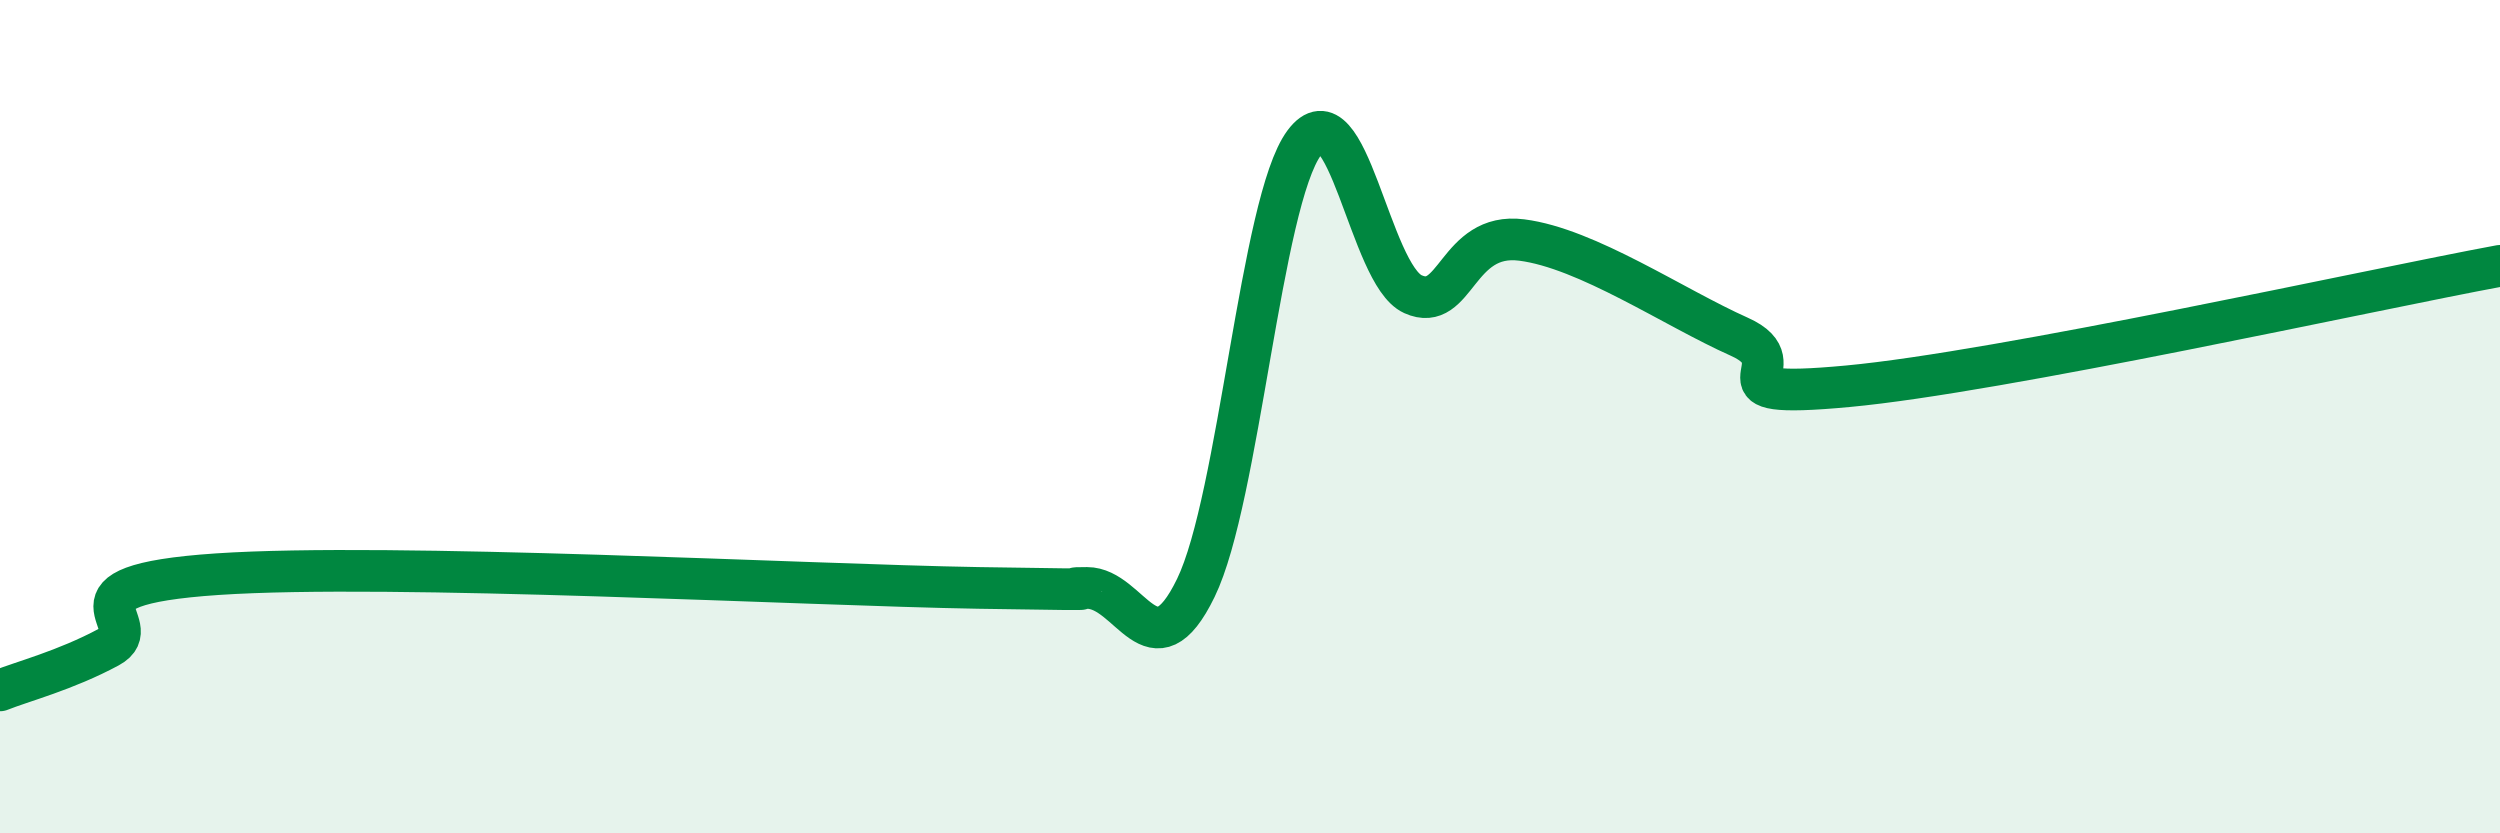
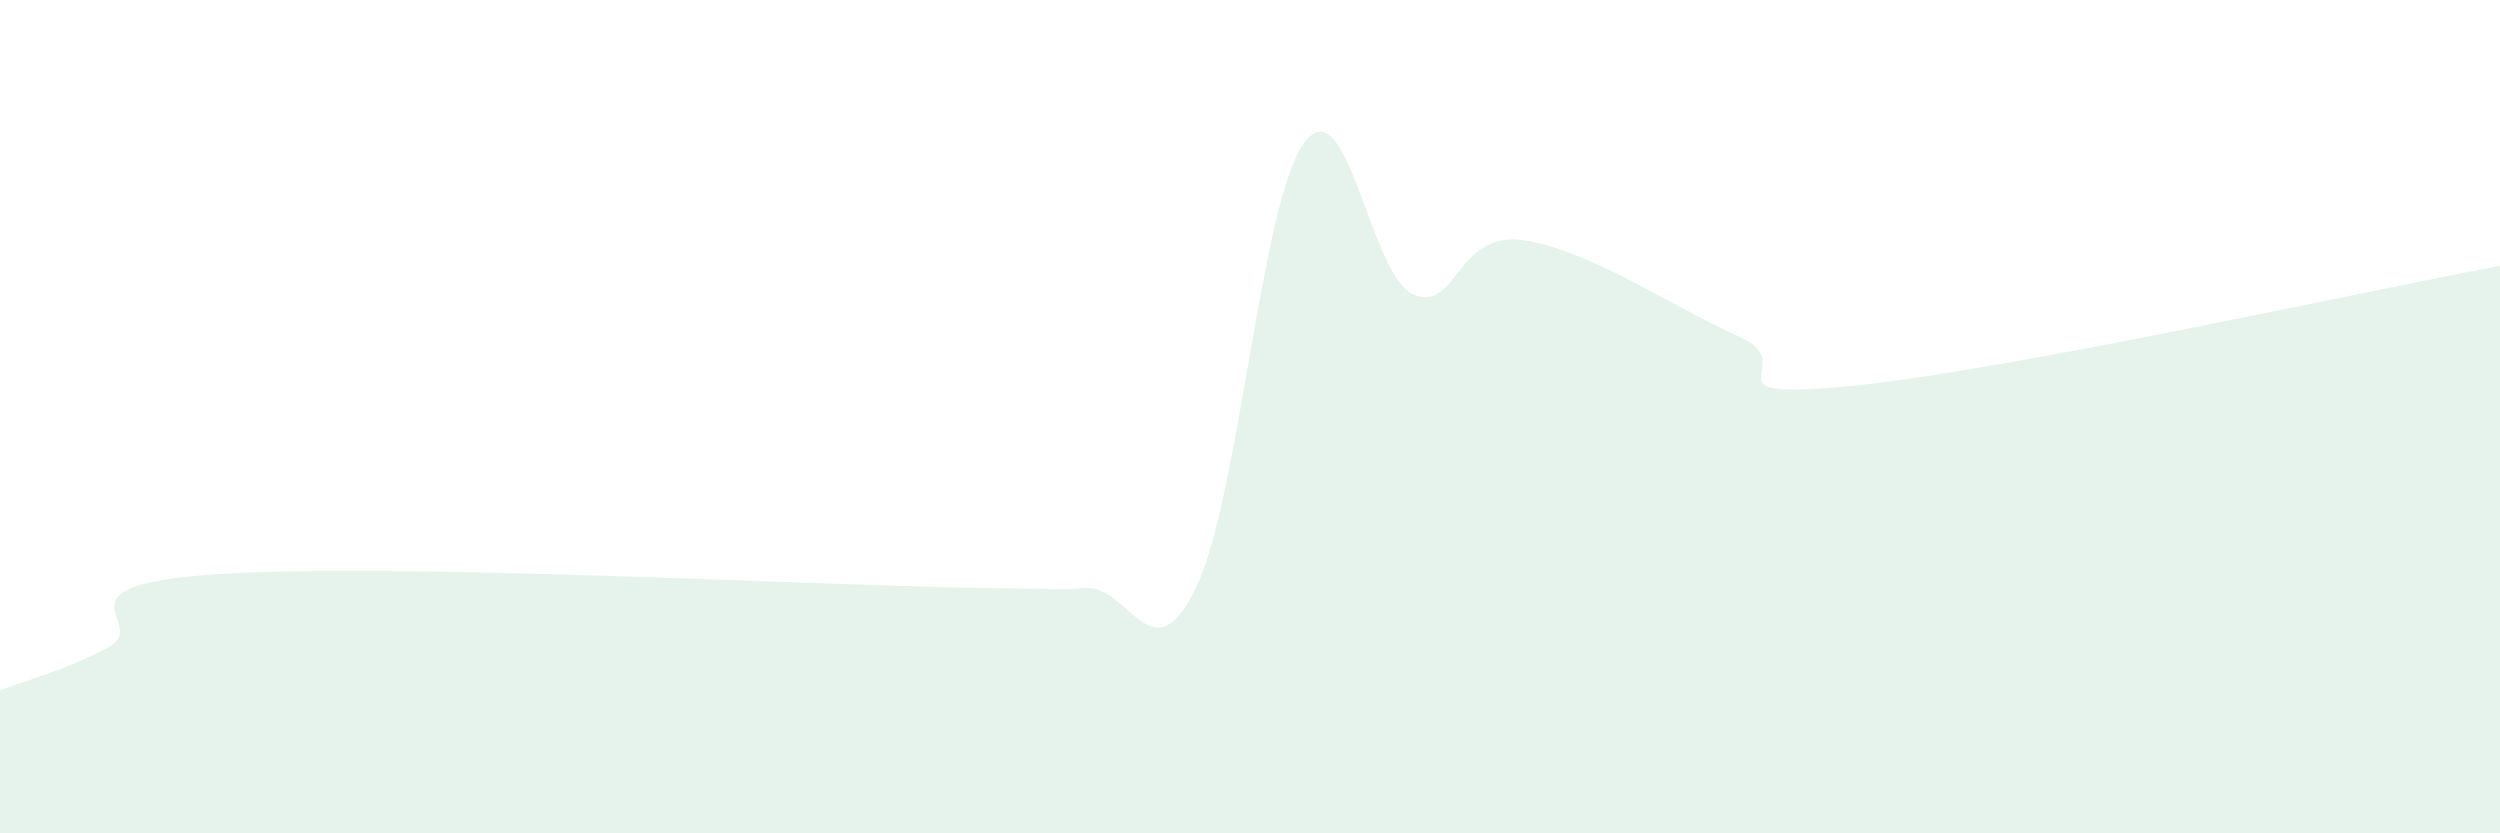
<svg xmlns="http://www.w3.org/2000/svg" width="60" height="20" viewBox="0 0 60 20">
  <path d="M 0,16.57 C 0.52,16.36 1.57,16.09 2.61,15.53 C 3.65,14.97 1.05,14.06 5.22,13.78 C 9.39,13.5 19.31,14.04 23.48,14.11 C 27.65,14.18 25.05,14.11 26.09,14.11 C 27.13,14.11 27.66,16.25 28.7,14.11 C 29.74,11.97 30.26,4.84 31.3,3.43 C 32.34,2.02 32.87,6.59 33.91,7.06 C 34.95,7.53 34.95,5.56 36.52,5.76 C 38.09,5.96 40.17,7.38 41.74,8.08 C 43.31,8.78 40.7,9.61 44.35,9.27 C 48,8.93 56.87,6.96 60,6.38L60 20L0 20Z" fill="#008740" opacity="0.1" stroke-linecap="round" stroke-linejoin="round" />
-   <path d="M 0,16.57 C 0.52,16.36 1.57,16.09 2.61,15.53 C 3.65,14.97 1.05,14.06 5.22,13.78 C 9.39,13.5 19.31,14.04 23.48,14.11 C 27.65,14.18 25.05,14.11 26.09,14.11 C 27.13,14.11 27.66,16.25 28.7,14.11 C 29.74,11.97 30.26,4.84 31.3,3.43 C 32.34,2.02 32.87,6.59 33.91,7.06 C 34.95,7.53 34.95,5.56 36.52,5.76 C 38.09,5.96 40.17,7.38 41.74,8.08 C 43.31,8.78 40.7,9.61 44.35,9.27 C 48,8.93 56.87,6.96 60,6.38" stroke="#008740" stroke-width="1" fill="none" stroke-linecap="round" stroke-linejoin="round" />
</svg>